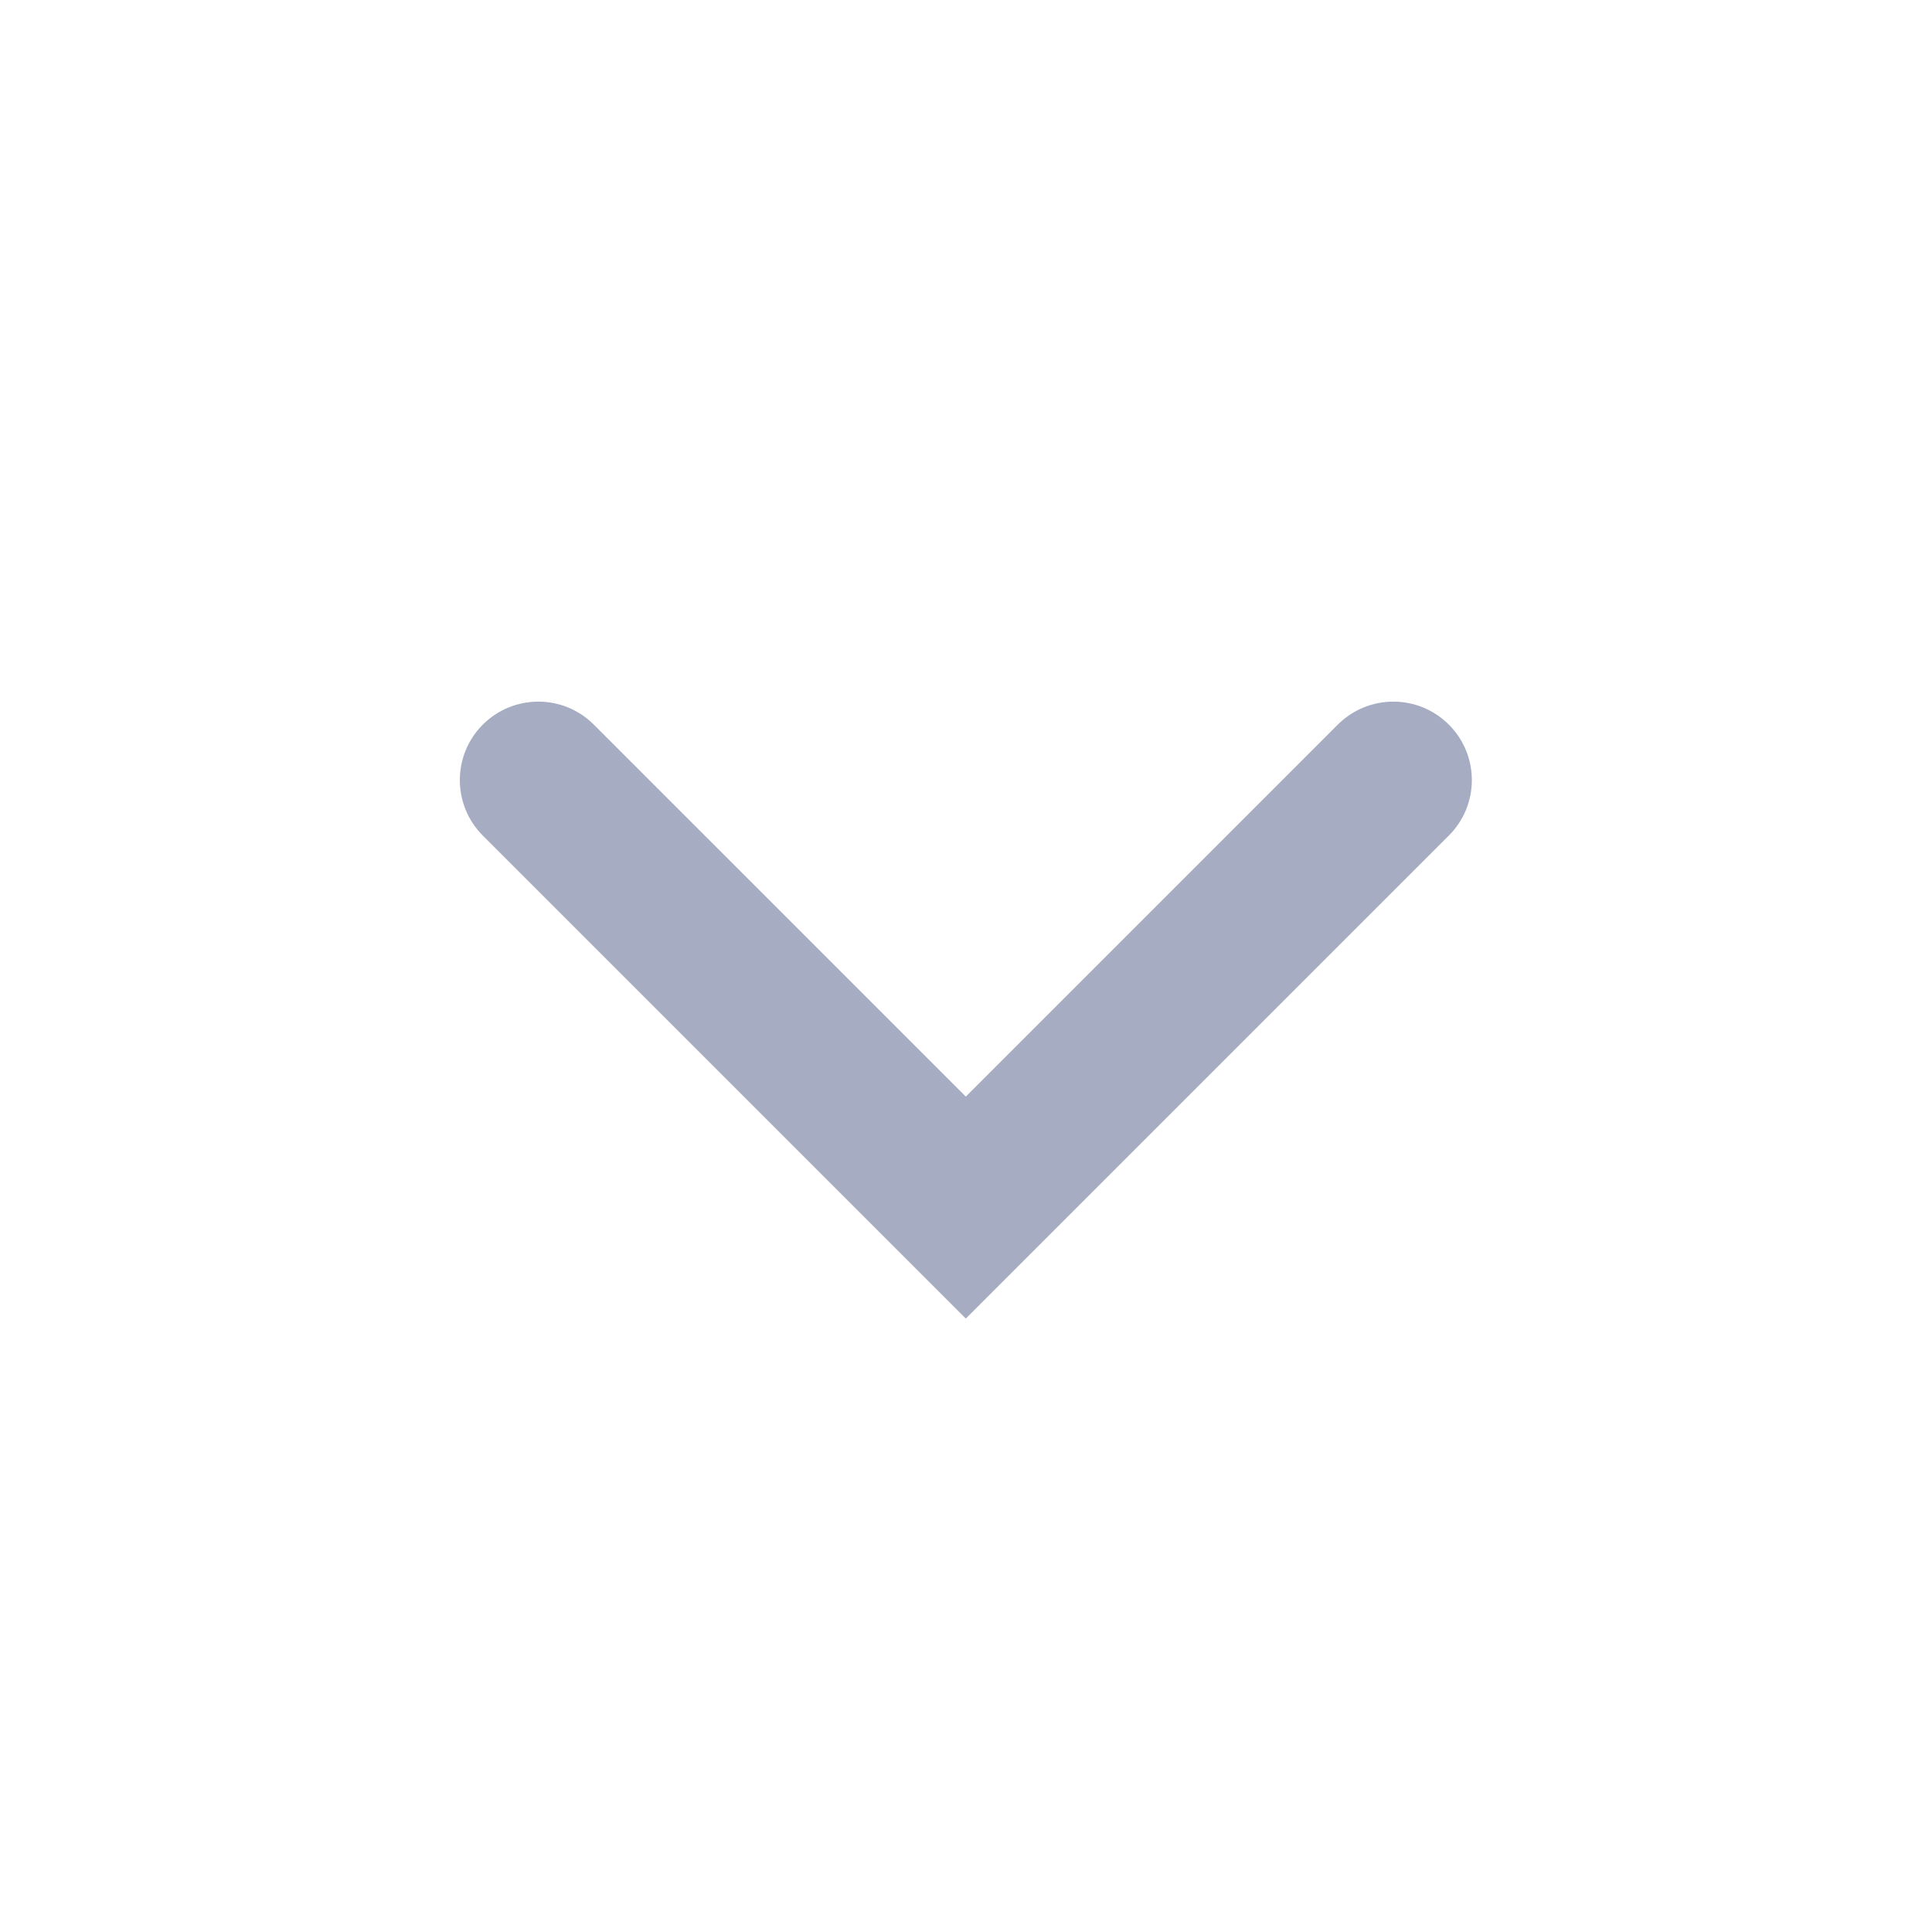
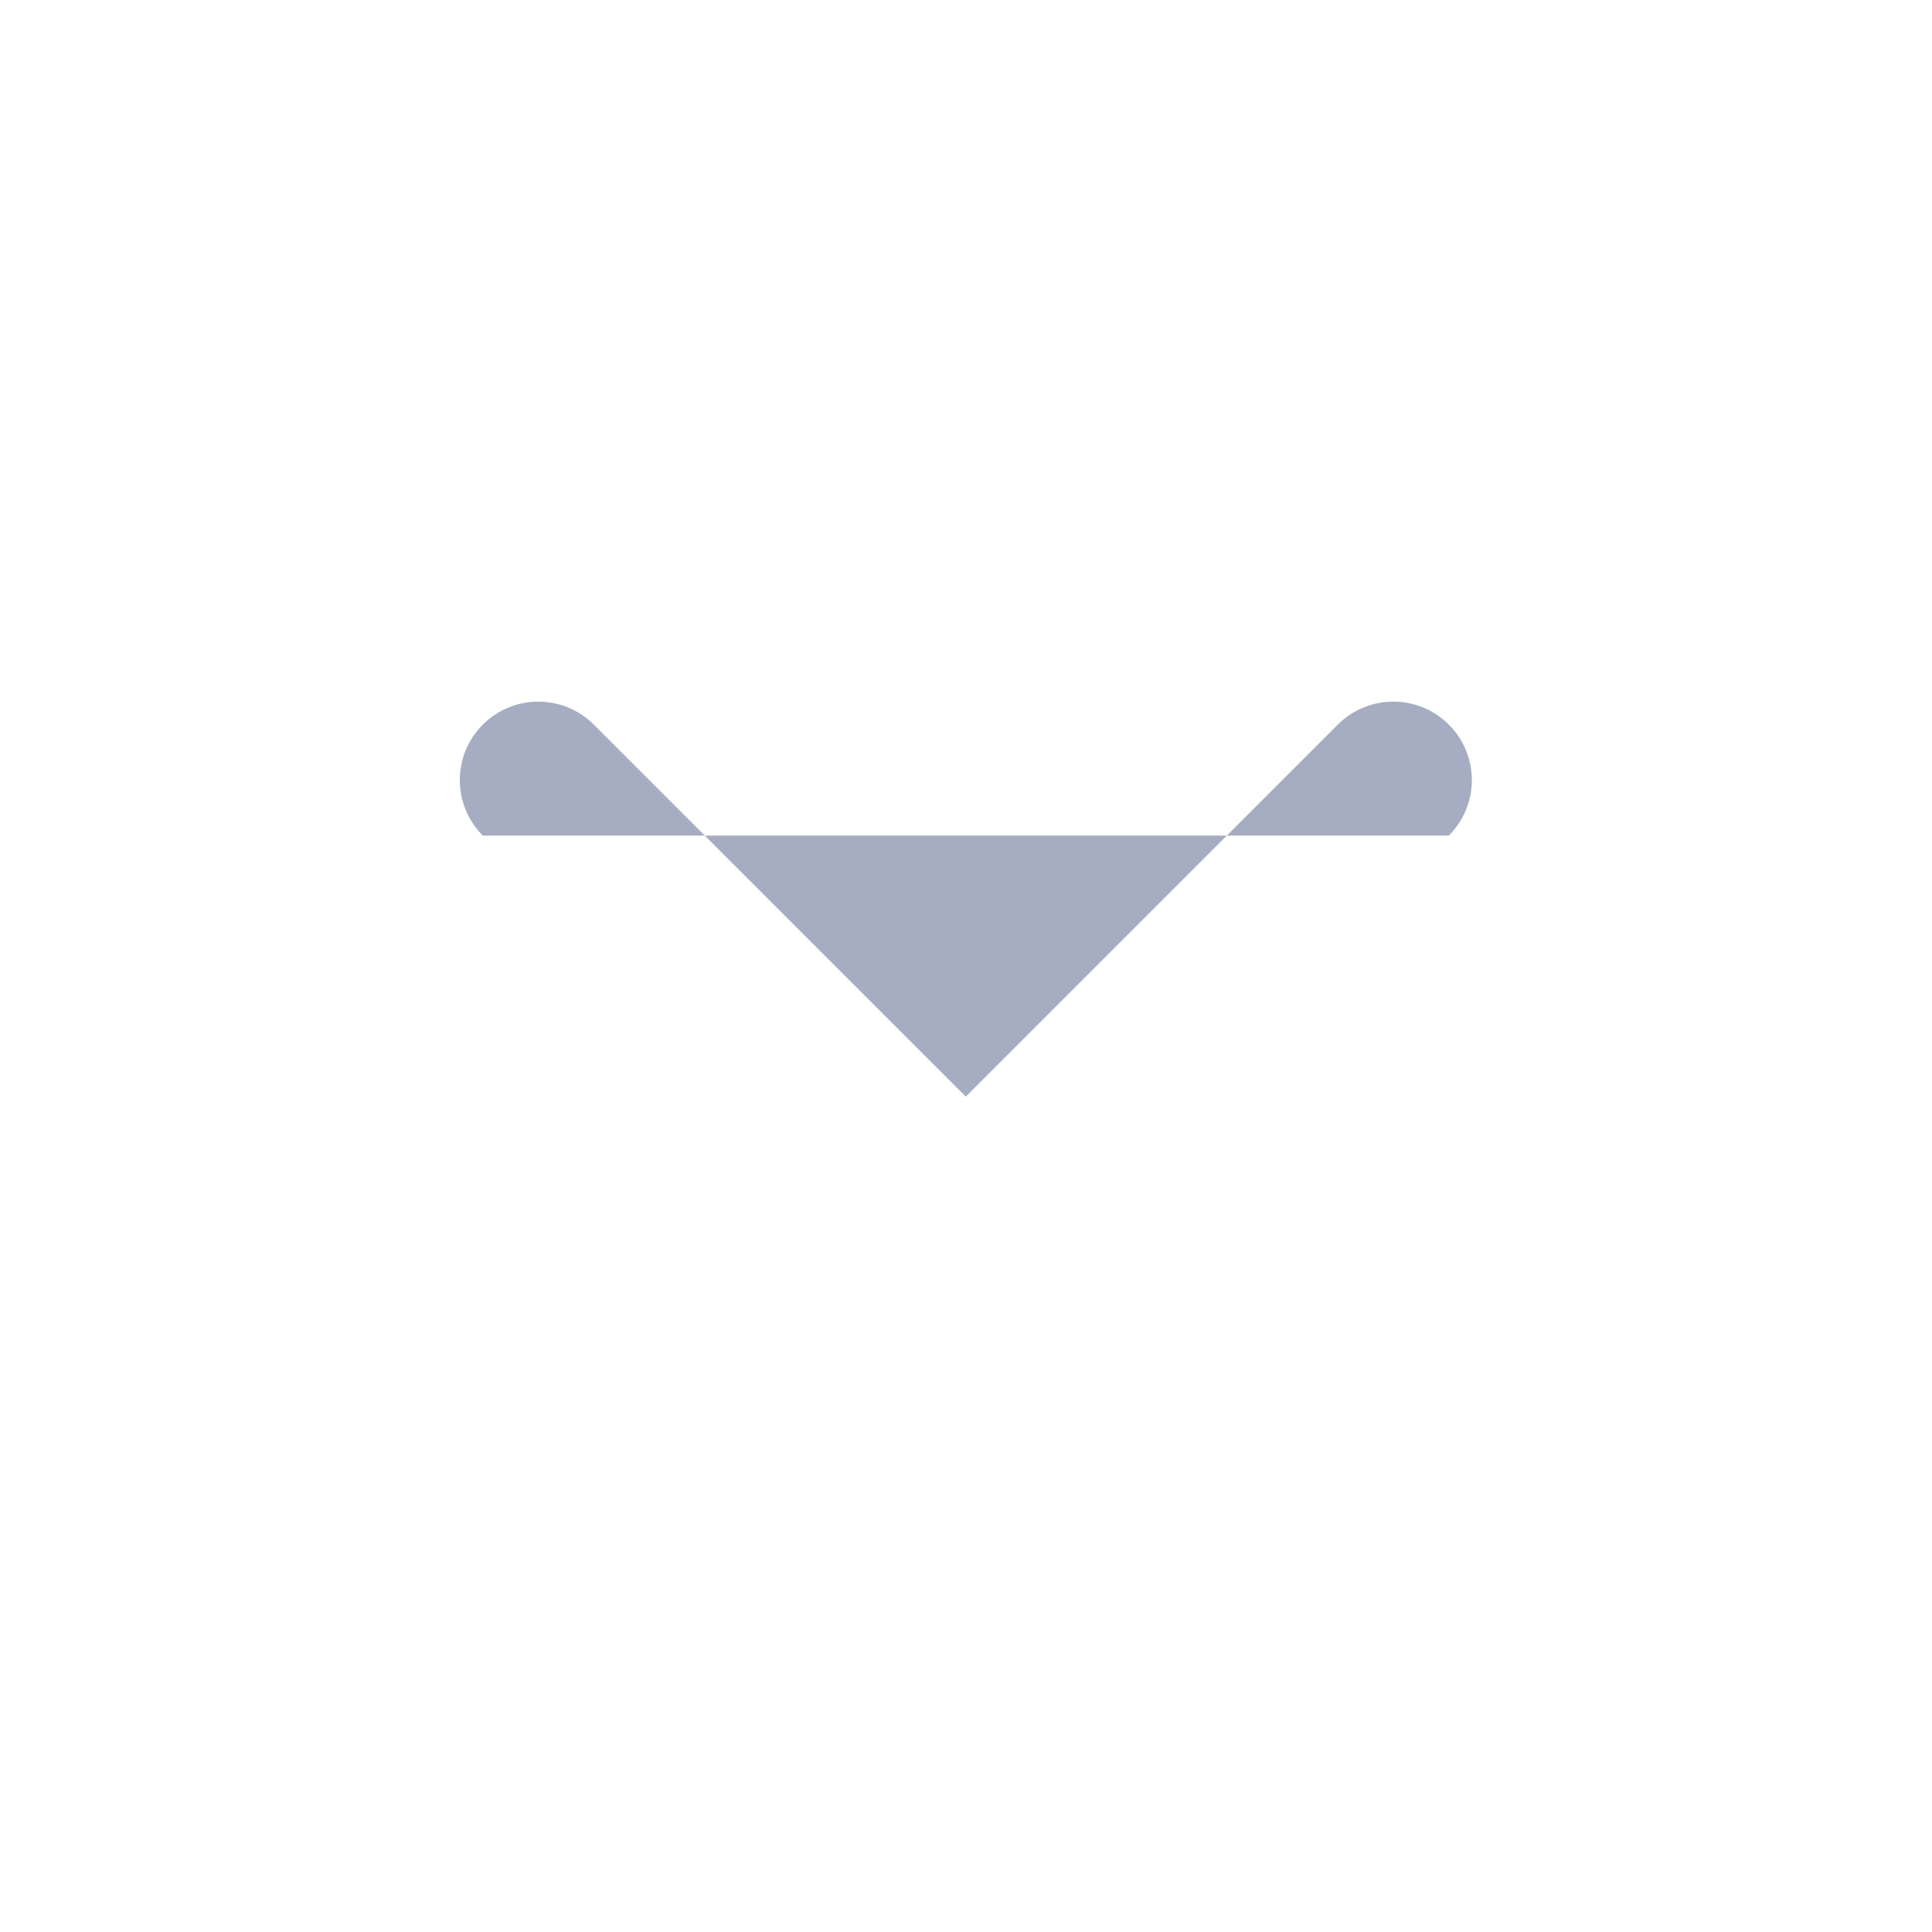
<svg xmlns="http://www.w3.org/2000/svg" width="20" height="20" viewBox="0 0 20 20" fill="none">
-   <path d="M4.998 8.65C4.681 8.333 4.681 7.818 4.998 7.501C5.316 7.184 5.83 7.184 6.147 7.501L9.998 11.352L13.849 7.501C14.167 7.184 14.681 7.184 14.998 7.501C15.316 7.818 15.316 8.333 14.998 8.65L9.998 13.65L4.998 8.65Z" fill="#A6ADC2" />
+   <path d="M4.998 8.65C4.681 8.333 4.681 7.818 4.998 7.501C5.316 7.184 5.83 7.184 6.147 7.501L9.998 11.352L13.849 7.501C14.167 7.184 14.681 7.184 14.998 7.501C15.316 7.818 15.316 8.333 14.998 8.65L4.998 8.65Z" fill="#A6ADC2" />
</svg>